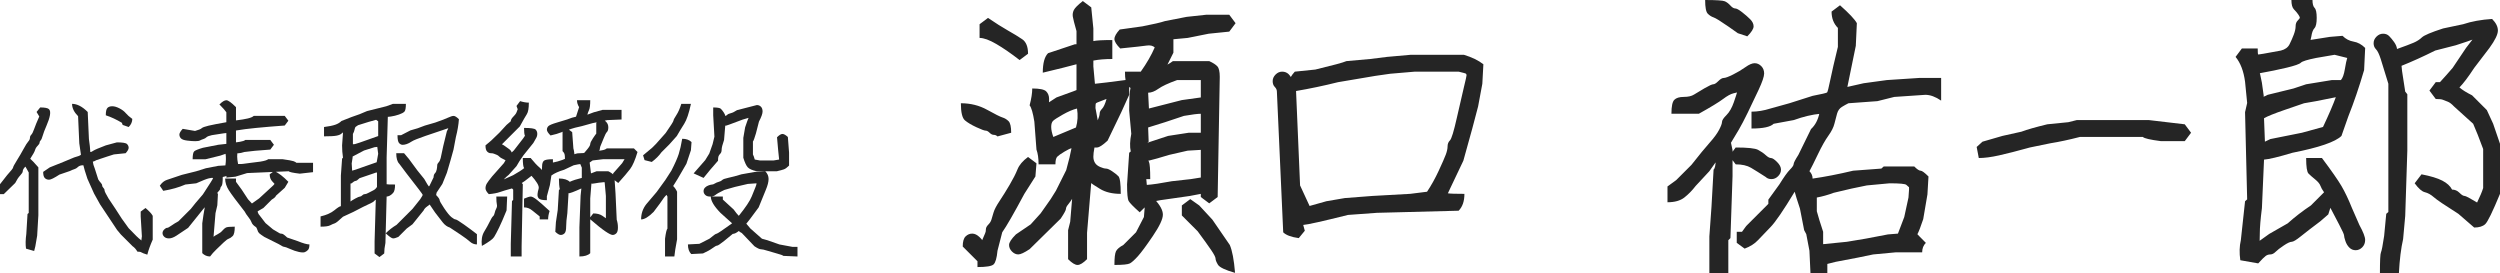
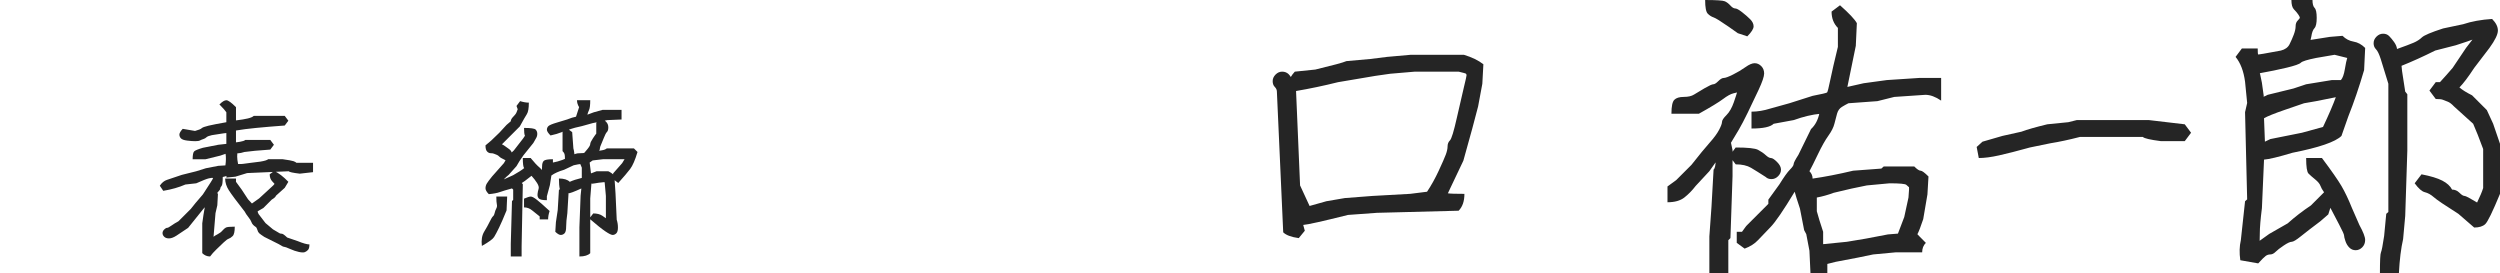
<svg xmlns="http://www.w3.org/2000/svg" version="1.1" id="レイヤー_1" x="0px" y="0px" width="259.55px" height="28.383px" viewBox="0 0 259.55 28.383" enable-background="new 0 0 259.55 28.383" xml:space="preserve">
  <g>
-     <path fill="#252525" d="M2.641,17.297c-0.063,0.053-0.125,0.125-0.188,0.219s-0.094,0.188-0.094,0.281s-0.089,0.234-0.266,0.422   C1.917,18.406,1.745,18.667,1.578,19l-1.188,1.156H0v-1.031l0.734-0.938c0.417-0.458,0.625-0.724,0.625-0.797   c0-0.072,0.13-0.317,0.391-0.734c0.26-0.416,0.495-0.817,0.703-1.203c0.208-0.385,0.37-0.641,0.484-0.766   c0.114-0.125,0.172-0.25,0.172-0.375s0.047-0.234,0.141-0.328s0.192-0.292,0.297-0.594c0.104-0.302,0.281-0.734,0.531-1.297   l-0.281-0.469l0.375-0.469c0.479,0,0.781,0.058,0.906,0.172c0.125,0.115,0.161,0.323,0.109,0.625   c-0.052,0.302-0.172,0.667-0.359,1.094c-0.188,0.427-0.318,0.771-0.391,1.031c-0.073,0.261-0.146,0.427-0.219,0.5   c-0.073,0.073-0.109,0.151-0.109,0.234c0,0.083-0.068,0.193-0.203,0.328c-0.136,0.136-0.224,0.281-0.266,0.438   c-0.042,0.156-0.208,0.458-0.5,0.906c0.146,0.115,0.427,0.412,0.844,0.891v4.969l-0.125,2.125l-0.188,1.094l-0.125,0.5l-0.844-0.25   c-0.063-0.417-0.052-0.928,0.031-1.531l0.125-2.063l0.125-0.109v-4.203C2.838,17.656,2.724,17.453,2.641,17.297z M14.266,26.125   c-0.146-0.25-0.313-0.438-0.5-0.563l-1.219-1.219l-0.391-0.469l-1.766-2.656l-0.625-1.125l-0.688-1.531   c-0.229-0.688-0.37-1.156-0.422-1.406c-0.136,0-0.25,0.016-0.344,0.047s-0.183,0.089-0.266,0.172   c-0.083,0.084-0.193,0.146-0.328,0.188c-0.136,0.042-0.287,0.104-0.453,0.188l-1.094,0.375c-0.542,0.354-0.901,0.531-1.078,0.531   c-0.177,0-0.323-0.057-0.438-0.172c-0.115-0.114-0.172-0.328-0.172-0.641l0.688-0.469l1.406-0.563l1.125-0.469   c0.396-0.104,0.63-0.198,0.703-0.281l-0.172-1.188l-0.125-2.813c-0.417-0.417-0.625-0.844-0.625-1.281   c0.521,0,1.063,0.281,1.625,0.844l0.125,2.813c0.083,0.583,0.125,0.948,0.125,1.094c0,0.146,0.005,0.224,0.016,0.234   c0.01,0.011,0.031,0.016,0.063,0.016s0.12-0.047,0.266-0.141c0.146-0.094,0.573-0.276,1.281-0.547l1.156-0.313   c0.583,0,0.932,0.058,1.047,0.172c0.114,0.115,0.172,0.245,0.172,0.391c0,0.146-0.104,0.333-0.313,0.563l-1.219,0.125   c-0.292,0.083-0.521,0.156-0.688,0.219l-1.125,0.375c-0.188,0.104-0.313,0.156-0.375,0.156c0.021,0.209,0.088,0.448,0.203,0.719   l0.359,1.125c0.073,0.125,0.159,0.24,0.258,0.344c0.099,0.104,0.148,0.198,0.148,0.281c0,0.084,0.042,0.167,0.125,0.25   c0.083,0.084,0.125,0.172,0.125,0.266s0.135,0.37,0.406,0.828l0.75,1.125l0.625,0.969l0.719,1l0.813,0.828   c0.104,0.114,0.292,0.275,0.563,0.484c-0.063,0.031-0.063-0.125,0-0.469l-0.125-2.063v-0.5l0.5-0.375   c0.375,0.313,0.625,0.584,0.75,0.813v2.469c-0.25,0.563-0.438,1.083-0.563,1.563c-0.333-0.104-0.537-0.183-0.609-0.234   C14.614,26.15,14.474,26.125,14.266,26.125z M12.656,12.75c-0.552-0.333-1.109-0.594-1.672-0.781c0-0.396,0.057-0.651,0.172-0.766   c0.114-0.114,0.281-0.172,0.5-0.172s0.469,0.073,0.75,0.219c0.281,0.146,0.5,0.313,0.656,0.5s0.38,0.386,0.672,0.594   c0,0.313-0.125,0.594-0.375,0.844l-0.625-0.219L12.656,12.75z" />
    <path fill="#252525" d="M21.375,20.844h0.453l-0.766,0.906l-1.531,1.906c-0.521,0.354-0.927,0.625-1.219,0.813   s-0.547,0.281-0.766,0.281s-0.385-0.058-0.5-0.172c-0.115-0.115-0.172-0.24-0.172-0.375s0.057-0.26,0.172-0.375   c0.115-0.114,0.213-0.172,0.297-0.172s0.234-0.078,0.453-0.234s0.463-0.307,0.734-0.453l1.281-1.281l0.5-0.625l0.75-0.875   c0.396-0.604,0.672-1.031,0.828-1.281s0.234-0.391,0.234-0.422c-0.063-0.031-0.208-0.021-0.438,0.031   c-0.229,0.053-0.667,0.225-1.313,0.516l-1.125,0.125c-0.667,0.292-1.432,0.511-2.297,0.656l-0.359-0.531   c0.208-0.313,0.458-0.516,0.75-0.609s0.802-0.266,1.531-0.516l1.5-0.375l1-0.313l1.281-0.25l0.75-0.047   c0.063-0.469,0.068-0.869,0.016-1.203l-0.547,0.188l-1.531,0.375H20c0-0.438,0.052-0.708,0.156-0.813   c0.104-0.104,0.406-0.229,0.906-0.375l1.594-0.313l0.844-0.094v-1.125l-0.281,0.031L22,14.031   c-0.292,0.063-0.479,0.136-0.563,0.219c-0.083,0.083-0.193,0.146-0.328,0.188c-0.135,0.042-0.25,0.089-0.344,0.141   c-0.094,0.052-0.26,0.078-0.5,0.078s-0.521-0.021-0.844-0.063c-0.323-0.042-0.537-0.12-0.641-0.234   c-0.104-0.114-0.156-0.245-0.156-0.391c0-0.146,0.115-0.344,0.344-0.594l1.281,0.219c0.375-0.104,0.604-0.198,0.688-0.281   c0.083-0.083,0.323-0.172,0.719-0.266s1.01-0.213,1.844-0.359v-1.031c-0.125-0.188-0.365-0.458-0.719-0.813   c0.292-0.292,0.531-0.438,0.719-0.438s0.521,0.24,1,0.719V12.5c0.521-0.063,0.932-0.13,1.234-0.203   c0.302-0.073,0.505-0.161,0.609-0.266h3.219l0.375,0.5l-0.375,0.5l-1.594,0.125l-1.375,0.125l-1.125,0.125   c-0.5,0.083-0.781,0.125-0.844,0.125s-0.104,0.011-0.125,0.031v1.219c0.021,0,0.162-0.021,0.422-0.063   c0.26-0.042,0.443-0.104,0.547-0.188h2.594l0.375,0.5l-0.375,0.5l-1.594,0.125l-1.094,0.125c-0.271,0.083-0.458,0.125-0.563,0.125   s-0.162,0.005-0.172,0.016c-0.01,0.011-0.016,0.12-0.016,0.328c0,0.209,0.031,0.469,0.094,0.781h0.328l1.984-0.25   c0.438-0.072,0.708-0.156,0.813-0.25h1.5c0.604,0.084,0.979,0.151,1.125,0.203c0.146,0.053,0.25,0.109,0.313,0.172H32.5v0.969   l-1.375,0.156c-0.708-0.083-1.094-0.166-1.156-0.25l-4.313,0.188l-1.219,0.375L23.5,18.438c0-0.479,0.12-0.599,0.359-0.359   c-0.115,0.115-0.359,0.214-0.734,0.297c0,0.542-0.042,0.854-0.125,0.938c-0.083,0.084-0.125,0.167-0.125,0.25   c0,0.084-0.104,0.234-0.313,0.453l0.063,0.141l-0.063,1.156l-0.188,0.813l-0.203,2.453c0.083-0.073,0.227-0.162,0.43-0.266   s0.367-0.229,0.492-0.375c0.125-0.146,0.245-0.25,0.359-0.313s0.422-0.094,0.922-0.094c0,0.511-0.073,0.836-0.219,0.977   s-0.281,0.231-0.406,0.273c-0.125,0.041-0.302,0.172-0.531,0.391s-0.479,0.458-0.75,0.719c-0.271,0.26-0.49,0.505-0.656,0.734   c-0.313,0-0.583-0.115-0.813-0.344v-3.094l0.125-0.875L21.375,20.844z M25.406,21.969c-0.833-1.063-1.38-1.797-1.641-2.203   s-0.391-0.817-0.391-1.234H24.5v0.344l0.594,0.813l0.656,1l0.406,0.438c0.167-0.114,0.417-0.291,0.75-0.531l1.359-1.25   c0.115-0.104,0.188-0.182,0.219-0.234c0.052,0.011-0.016-0.078-0.203-0.266S28,18.406,28,18.094l0.469-0.344   c0.458,0.209,0.948,0.584,1.469,1.125L29.562,19.5l-0.906,0.813c-0.042,0.125-0.188,0.261-0.438,0.406l-0.875,0.875l-0.594,0.344   c0,0.063,0.031,0.156,0.094,0.281l0.719,0.938l0.781,0.656c0.396,0.24,0.625,0.375,0.688,0.406s0.141,0.047,0.234,0.047   s0.276,0.13,0.547,0.391l1.094,0.375c0.563,0.229,0.969,0.344,1.219,0.344c0,0.271-0.047,0.458-0.141,0.563   c-0.094,0.104-0.203,0.182-0.328,0.234c-0.125,0.052-0.333,0.047-0.625-0.016s-0.599-0.167-0.922-0.313   c-0.323-0.146-0.526-0.219-0.609-0.219s-0.271-0.094-0.563-0.281l-1.5-0.75c-0.271-0.178-0.448-0.305-0.531-0.383   s-0.146-0.195-0.188-0.352s-0.104-0.26-0.188-0.313c-0.083-0.052-0.167-0.119-0.25-0.203c-0.083-0.083-0.146-0.188-0.188-0.313   s-0.146-0.291-0.313-0.5C25.614,22.323,25.489,22.136,25.406,21.969z" />
-     <path fill="#252525" d="M39.014,20.734c-0.042,0.011-0.099,0.058-0.172,0.141c-0.073,0.084-0.252,0.188-0.539,0.313   S37.478,21.584,36.686,22l-1.078,0.5c-0.438,0.417-0.724,0.646-0.859,0.688c-0.135,0.042-0.292,0.109-0.469,0.203   s-0.51,0.141-1,0.141v-1.063c0.615-0.146,1.094-0.359,1.438-0.641s0.568-0.422,0.672-0.422v-3.188l0.125-1.75l0.094-0.094   c-0.063-0.417-0.094-0.844-0.094-1.281l0.125-1.75l0.109-0.109l0.344,0.172c-0.323,0.208-0.531,0.359-0.625,0.453   s-0.26,0.167-0.5,0.219c-0.24,0.052-0.682,0.078-1.328,0.078v-0.969c0.5-0.063,0.885-0.141,1.156-0.234s0.49-0.224,0.656-0.391   l1.031-0.406c0.583-0.188,1.125-0.396,1.625-0.625l2-0.5c0.167-0.063,0.396-0.146,0.688-0.25h1.344   c0,0.438-0.052,0.708-0.156,0.813c-0.104,0.104-0.292,0.203-0.563,0.297s-0.544,0.162-0.82,0.203   c-0.276,0.042-0.393,0.047-0.352,0.016l0.016,0.016l-0.125,4.219v2.781c0.021,0.021,0.313,0.031,0.875,0.031   c0,0.438-0.068,0.729-0.203,0.875c-0.135,0.146-0.26,0.245-0.375,0.297c-0.115,0.053-0.213,0.078-0.297,0.078l-0.125,4.813   c-0.083,0.416-0.125,0.781-0.125,1.094l-0.5,0.375l-0.5-0.375v-1.25L39.014,20.734z M39.139,17.906   c-0.083,0-0.198,0.031-0.344,0.094l-1.469,0.5c-0.188,0.188-0.323,0.281-0.406,0.281s-0.24,0.094-0.469,0.281l-0.063-0.016v1.938   l-0.047-0.031c0.115-0.094,0.297-0.208,0.547-0.344c0.25-0.135,0.412-0.203,0.484-0.203s0.151-0.041,0.234-0.125   c0.083-0.083,0.172-0.125,0.266-0.125s0.224-0.047,0.391-0.141s0.328-0.177,0.484-0.25c0.156-0.072,0.287-0.192,0.391-0.359V17.906   z M39.17,15.25l-0.281,0.031l-1.094,0.344l-1.188,0.625c0.021-0.021-0.01,0.219-0.094,0.719l0.047,0.75   c0.177-0.041,0.521-0.156,1.031-0.344s1.016-0.364,1.516-0.531l0.156-0.875L39.17,15.25z M39.264,14.125v-1.531l-0.219-0.156   c-0.188,0.063-0.448,0.136-0.781,0.219L37.17,13c-0.125,0.083-0.208,0.141-0.25,0.172s-0.078,0.125-0.109,0.281   s-0.088,0.308-0.172,0.453v1.063c0.083,0.031,0.318-0.023,0.703-0.164s0.776-0.278,1.172-0.414   C38.91,14.255,39.16,14.167,39.264,14.125z M44.608,21.234c0,0.011-0.088,0.078-0.266,0.203s-0.297,0.261-0.359,0.406l-1.156,1.438   l-0.594,0.438l-0.875,0.875c-0.229,0.104-0.412,0.156-0.547,0.156s-0.391-0.178-0.766-0.531c0.333-0.333,0.708-0.625,1.125-0.875   l1.656-1.656l0.797-1c0.177-0.271,0.266-0.422,0.266-0.453s-0.135-0.224-0.406-0.578c-0.271-0.354-0.698-0.906-1.281-1.656l-0.75-1   c-0.208-0.208-0.313-0.572-0.313-1.094h0.813l0.5,0.594l0.875,1.188l0.719,0.891c0.271,0.479,0.427,0.734,0.469,0.766l0.063-0.031   l0.438-0.906c0-0.188,0.047-0.328,0.141-0.422s0.156-0.229,0.188-0.406c0.031-0.177,0.047-0.317,0.047-0.422   c0-0.104,0.047-0.203,0.141-0.297s0.167-0.244,0.219-0.453c0.052-0.208,0.141-0.625,0.266-1.25l0.375-1.531l0.141-0.281   l-0.016-0.031c-0.813,0.271-1.599,0.537-2.359,0.797c-0.76,0.261-1.234,0.453-1.422,0.578s-0.359,0.214-0.516,0.266   c-0.156,0.052-0.297,0.078-0.422,0.078s-0.245-0.057-0.359-0.172c-0.115-0.114-0.172-0.391-0.172-0.828h0.375l0.969-0.5   c0.5-0.125,1-0.292,1.5-0.5l1.078-0.313c0.656-0.229,1.104-0.401,1.344-0.516c0.24-0.114,0.427-0.172,0.563-0.172   s0.318,0.115,0.547,0.344c-0.042,0.583-0.146,1.198-0.313,1.844l-0.25,1.313l-0.313,1.125l-0.375,1.281l-0.469,1.156L45.327,20   l-0.047,0.25c0.24,0.25,0.359,0.422,0.359,0.516s0.156,0.375,0.469,0.844s0.568,0.781,0.766,0.938s0.338,0.234,0.422,0.234   s0.375,0.178,0.875,0.531c0.5,0.354,0.948,0.688,1.344,1v1.063c-0.271,0-0.51-0.094-0.719-0.281s-0.537-0.433-0.984-0.734   l-1.109-0.734c-0.271-0.083-0.516-0.26-0.734-0.531c-0.219-0.271-0.484-0.614-0.797-1.031l-0.594-0.875L44.608,21.234z" />
    <path fill="#252525" d="M51.529,20.406h1.125l-0.063,1.438c-0.313,0.771-0.573,1.37-0.781,1.797   c-0.208,0.428-0.38,0.75-0.516,0.969c-0.136,0.219-0.558,0.525-1.266,0.922c-0.073-0.604,0.008-1.1,0.242-1.484   s0.424-0.729,0.57-1.031c0.146-0.302,0.26-0.489,0.344-0.563c0.083-0.072,0.141-0.188,0.172-0.344s0.086-0.307,0.164-0.453   c0.078-0.146,0.099-0.291,0.063-0.438C51.547,21.073,51.529,20.803,51.529,20.406z M52.467,16.672   c0.063-0.01-0.011-0.063-0.219-0.156c-0.208-0.094-0.349-0.182-0.422-0.266c-0.073-0.083-0.167-0.146-0.281-0.188   c-0.115-0.042-0.208-0.078-0.281-0.109c-0.073-0.031-0.177-0.047-0.313-0.047c-0.136,0-0.261-0.057-0.375-0.172   c-0.115-0.114-0.172-0.328-0.172-0.641l0.594-0.5l0.844-0.813l0.75-0.813l0.438-0.375c0-0.146,0.088-0.307,0.266-0.484   c0.177-0.177,0.286-0.323,0.328-0.438c0.042-0.114,0.083-0.224,0.125-0.328L53.623,11l0.375-0.5   c0.333,0.104,0.635,0.156,0.906,0.156c0,0.583-0.068,0.979-0.203,1.188c-0.136,0.208-0.38,0.636-0.734,1.281l-2.141,2.141h-0.109   c-0.271-0.239-0.281-0.359-0.031-0.359s0.469,0.068,0.656,0.203c0.188,0.136,0.354,0.255,0.5,0.359   c0.146,0.104,0.239,0.224,0.281,0.359l0.219-0.203l0.969-1.25l0.188-0.281c-0.063-0.125-0.094-0.396-0.094-0.813   c0.688,0,1.088,0.058,1.203,0.172c0.114,0.115,0.172,0.261,0.172,0.438c0,0.177-0.047,0.339-0.141,0.484   c-0.094,0.146-0.183,0.302-0.266,0.469l-1.031,1.281c-0.313,0.438-0.552,0.813-0.719,1.125l-0.813,0.906   c-0.271,0.209-0.552,0.5-0.844,0.875c-0.365,0-0.25-0.135,0.344-0.406l0.969-0.438c0.521-0.291,0.901-0.536,1.141-0.734   c-0.094-0.094-0.141-0.442-0.141-1.047h0.813c0.375,0.459,0.682,0.787,0.922,0.984c0.239,0.198,0.411,0.469,0.516,0.813   c-0.292,0.292-0.406,0.279-0.344-0.039c0.063-0.317,0.094-0.611,0.094-0.883c0-0.271,0.057-0.463,0.172-0.578   c0.114-0.114,0.432-0.172,0.953-0.172v0.344c0.333-0.063,0.656-0.15,0.969-0.266c0.313-0.114,0.51-0.213,0.594-0.297   c0.083-0.083,0.213-0.151,0.391-0.203c0.177-0.052,0.313-0.099,0.406-0.141c0.094-0.042,0.26-0.063,0.5-0.063   c0.239,0,0.375-0.016,0.406-0.047s0.141-0.161,0.328-0.391c0.188-0.229,0.281-0.401,0.281-0.516c0-0.114,0.094-0.313,0.281-0.594   s0.302-0.442,0.344-0.484V12.75c0.229-0.229,0.417-0.344,0.563-0.344c0.146,0,0.297,0.078,0.453,0.234s0.234,0.349,0.234,0.578   c0,0.229-0.047,0.391-0.141,0.484s-0.203,0.302-0.328,0.625c-0.125,0.323-0.224,0.563-0.297,0.719   c-0.073,0.156-0.109,0.281-0.109,0.375s-0.026,0.172-0.078,0.234c-0.011,0,0.094-0.018,0.313-0.055   c0.219-0.036,0.38-0.102,0.484-0.195h2.813l0.375,0.375c-0.25,0.834-0.505,1.422-0.766,1.766c-0.261,0.344-0.672,0.828-1.234,1.453   l-0.531-0.406V18l0.938-1.063c0.188-0.313,0.271-0.447,0.25-0.406h-2.25l-1.063,0.125c-0.104,0.063-0.208,0.136-0.313,0.219   L61.357,18c0.094-0.041,0.286-0.114,0.578-0.219h1.219c0.229,0.104,0.438,0.25,0.625,0.438l0.125,1.875l0.125,2.719   c0.083,0.25,0.125,0.521,0.125,0.813c0,0.292-0.058,0.492-0.172,0.602c-0.115,0.109-0.24,0.164-0.375,0.164   c-0.136,0-0.386-0.122-0.75-0.367c-0.365-0.244-0.922-0.689-1.672-1.336l0.406-0.531c0.385,0,0.695,0.078,0.93,0.234   s0.362,0.245,0.383,0.266v-2.313l-0.125-1.391l-0.031-0.047c-0.458,0.042-0.797,0.086-1.016,0.133s-0.328,0.045-0.328-0.008   l-0.125,1.563v5.688c-0.229,0.229-0.604,0.344-1.125,0.344v-3.031l0.125-3.281l0.078-0.75c-0.365,0.167-0.677,0.3-0.938,0.398   c-0.261,0.1-0.391,0.123-0.391,0.07l-0.125,2.094c-0.083,0.584-0.125,1.053-0.125,1.406c0,0.354-0.058,0.586-0.172,0.695   c-0.115,0.109-0.245,0.164-0.391,0.164c-0.146,0-0.333-0.109-0.563-0.328l0.063-1l0.188-1.25l0.125-2.094l0.094-0.078   c-0.063-0.26-0.094-0.63-0.094-1.109c0.521,0,0.896,0.115,1.125,0.344c0.313-0.146,0.729-0.281,1.25-0.406v-1.063l-0.156-0.375   c-0.083,0-0.313,0.042-0.688,0.125l-1,0.469c-0.563,0.167-1,0.365-1.313,0.594l-0.156,1l-0.313,1.156v0.406   c-0.438,0-0.714-0.057-0.828-0.172c-0.115-0.114-0.162-0.271-0.141-0.469c0.021-0.197,0.057-0.375,0.109-0.531   c0.052-0.156,0-0.359-0.156-0.609s-0.349-0.5-0.578-0.75l-0.688,0.531L54.17,19l0.109,0.125l-0.125,6.438v1.063h-1.125v-1.313   l0.125-4.438l0.125-0.125v-1.063l-0.125-0.125c-0.542,0.146-0.958,0.271-1.25,0.375c-0.292,0.104-0.677,0.178-1.156,0.219   c-0.229-0.229-0.344-0.432-0.344-0.609c0-0.177,0.047-0.344,0.141-0.5s0.276-0.4,0.547-0.734l1.219-1.375L52.467,16.672z    M56.029,22.469l-0.781-0.625c-0.25-0.208-0.531-0.313-0.844-0.313v-0.906c0.333-0.146,0.567-0.219,0.703-0.219   c0.135,0,0.349,0.115,0.641,0.344c0.292,0.229,0.729,0.615,1.313,1.156c-0.104,0.313-0.156,0.604-0.156,0.875h-0.875V22.469z    M60.123,11.125c-0.146-0.229-0.219-0.469-0.219-0.719h1.375c0,0.5-0.042,0.839-0.125,1.016c-0.083,0.177-0.141,0.339-0.172,0.484   l0.672-0.25l0.906-0.25h1.969v1l-1.469,0.063l-1.531,0.313l-1.125,0.313c-0.573,0.125-0.938,0.219-1.094,0.281l-1.531,0.531   l-0.625,0.156c-0.25-0.25-0.375-0.448-0.375-0.594c0-0.146,0.052-0.271,0.156-0.375c0.104-0.104,0.406-0.229,0.906-0.375   l1.031-0.313c0.438-0.167,0.692-0.25,0.766-0.25c0.073,0,0.13-0.021,0.172-0.063L60.123,11.125z M59.654,16.531h-1   c0-0.271-0.016-0.453-0.047-0.547s-0.099-0.192-0.203-0.297v-1.969l0.5-0.375l0.5,0.375l0.125,1.688   C59.612,15.677,59.654,16.052,59.654,16.531z" />
-     <path fill="#252525" d="M69.201,20.234c-0.146,0.115-0.375,0.412-0.688,0.891L67.857,22c-0.521,0.521-0.953,0.781-1.297,0.781   c0-0.604,0.182-1.135,0.547-1.594l1.063-1.25l0.906-1.25l0.625-0.969c0.375-0.729,0.63-1.307,0.766-1.734   c0.135-0.427,0.255-0.953,0.359-1.578c0.417,0,0.74,0.115,0.969,0.344l-0.063,0.844L71.263,17c-0.75,1.313-1.208,2.084-1.375,2.313   c0.167,0.167,0.302,0.365,0.406,0.594v4.938l-0.188,1.063l-0.094,0.719h-0.969v-1.844c0.083-0.625,0.167-0.974,0.25-1.047v-3.328   C69.232,20.303,69.201,20.245,69.201,20.234z M66.763,16.125l0.938-0.781l0.406-0.406l1-1.125c0.542-0.781,0.813-1.211,0.813-1.289   s0.099-0.268,0.297-0.57c0.198-0.302,0.37-0.692,0.516-1.172h1c-0.208,0.979-0.443,1.672-0.703,2.078s-0.516,0.828-0.766,1.266   L69.482,15l-0.813,0.813c-0.25,0.354-0.583,0.688-1,1l-0.75-0.188L66.763,16.125z M76.701,23.984   c-0.25,0.198-0.458,0.297-0.625,0.297L75.201,25c-0.417,0.333-0.667,0.5-0.75,0.5s-0.245,0.088-0.484,0.266   c-0.24,0.177-0.568,0.359-0.984,0.547l-1.219,0.063c-0.229-0.229-0.344-0.563-0.344-1l1.188-0.063l1.047-0.531   c0.406-0.344,0.651-0.516,0.734-0.516s0.635-0.369,1.656-1.109v0.063l-1.25-1.125c-0.667-0.688-1-1.25-1-1.688h1.25v0.313   l1.125,1.031c0.208,0.292,0.385,0.511,0.531,0.656c0.708-0.875,1.156-1.547,1.344-2.016s0.318-0.791,0.391-0.969   c0.073-0.177,0.109-0.307,0.109-0.391l-0.906,0.063l-1.344,0.313l-1.094,0.313c-0.479,0.229-0.787,0.401-0.922,0.516   c-0.135,0.115-0.318,0.172-0.547,0.172s-0.401-0.057-0.516-0.172c-0.115-0.114-0.172-0.244-0.172-0.391   c0-0.146,0.052-0.271,0.156-0.375c0.104-0.104,0.234-0.182,0.391-0.234c0.156-0.052,0.271-0.078,0.344-0.078   s0.167-0.036,0.281-0.109c0.115-0.072,0.25-0.13,0.406-0.172c0.156-0.041,0.276-0.104,0.359-0.188   c0.083-0.083,0.302-0.161,0.656-0.234c0.354-0.072,0.802-0.192,1.344-0.359l1.406-0.25l1.063-0.063   c0.229,0.229,0.344,0.495,0.344,0.797c0,0.303-0.099,0.688-0.297,1.156s-0.443,1.068-0.734,1.797l-0.906,1.219l-0.375,0.469   c0.25,0.303,0.391,0.469,0.422,0.5l1.203,1.063l0.563,0.156l1.25,0.438l1.344,0.25h0.531v1l-1.469-0.063   c-0.063-0.063-0.271-0.141-0.625-0.234s-0.693-0.193-1.016-0.297c-0.323-0.104-0.552-0.156-0.688-0.156s-0.359-0.104-0.672-0.313   l-1.313-1.375C76.909,24.146,76.805,24.078,76.701,23.984z M74.044,11.156c0.438,0,0.703,0.047,0.797,0.141   s0.193,0.219,0.297,0.375s0.156,0.276,0.156,0.359c0.063,0,0.13-0.036,0.203-0.109c0.073-0.073,0.198-0.13,0.375-0.172   c0.177-0.042,0.391-0.146,0.641-0.313l2.063-0.531c0.167,0,0.307,0.058,0.422,0.172c0.115,0.115,0.172,0.281,0.172,0.5   s-0.125,0.568-0.375,1.047l-0.313,1.219c-0.146,0.5-0.25,0.781-0.313,0.844v1.344c0.073,0.146,0.135,0.323,0.188,0.531l0.531,0.094   h1.438l0.563-0.094c-0.063-0.542-0.135-1.313-0.219-2.313c0.229-0.229,0.417-0.344,0.563-0.344s0.333,0.104,0.563,0.313   l0.125,1.625v1.344c-0.208,0.209-0.385,0.339-0.531,0.391c-0.146,0.053-0.396,0.12-0.75,0.203h-2.063   c-0.479-0.104-0.797-0.244-0.953-0.422c-0.156-0.177-0.307-0.505-0.453-0.984v-2.063l0.188-1.094   c0.188-0.563,0.307-0.891,0.359-0.984l-0.594,0.172l-1.422,0.531c-0.271,0.104-0.406,0.136-0.406,0.094l-0.125,1.5   c-0.167,0.479-0.25,0.813-0.25,1s-0.047,0.328-0.141,0.422s-0.156,0.188-0.188,0.281s-0.047,0.245-0.047,0.453l-0.813,0.938   l-0.688,0.844L72.013,18l1.203-1.375l0.422-0.688l0.344-0.969l0.188-0.781l-0.125-2.219V11.156z" />
-     <path fill="#252525" d="M99.758,10.719c1.002,0,1.914,0.228,2.734,0.684c0.82,0.456,1.349,0.72,1.586,0.793   c0.237,0.073,0.446,0.201,0.629,0.383c0.182,0.183,0.273,0.583,0.273,1.203l-1.422,0.383c-0.109-0.109-0.237-0.164-0.383-0.164   c-0.146,0-0.292-0.073-0.438-0.219c-0.146-0.146-0.283-0.219-0.41-0.219c-0.128,0-0.447-0.118-0.957-0.355   c-0.511-0.237-0.907-0.474-1.189-0.711C99.899,12.259,99.758,11.667,99.758,10.719z M101.945,24.992   c0.164-0.401,0.273-0.656,0.328-0.766s0.082-0.246,0.082-0.41s0.082-0.328,0.246-0.492s0.273-0.337,0.328-0.52   c0.055-0.182,0.127-0.428,0.219-0.738c0.091-0.31,0.301-0.711,0.629-1.203s0.674-1.048,1.039-1.668   c0.364-0.619,0.638-1.157,0.82-1.613c0.182-0.455,0.547-0.884,1.094-1.285l0.875,0.656l-0.109,1.367l-1.148,1.805   c-1.094,2.042-1.859,3.373-2.297,3.992l-0.492,1.914c-0.073,0.766-0.21,1.239-0.41,1.422c-0.201,0.182-0.757,0.273-1.668,0.273   v-0.602l-1.531-1.531c0-0.511,0.1-0.861,0.301-1.053c0.2-0.191,0.428-0.287,0.684-0.287c0.255,0,0.51,0.123,0.766,0.369   C101.954,24.869,102.036,24.992,101.945,24.992z M101.699,3.938V2.516l0.875-0.656c0.802,0.547,1.495,0.984,2.078,1.313   c0.583,0.328,1.075,0.629,1.477,0.902c0.401,0.273,0.602,0.775,0.602,1.504l-0.875,0.656c-0.894-0.692-1.7-1.249-2.42-1.668   C102.715,4.147,102.137,3.938,101.699,3.938z M111.543,18.484h0.711c-0.328,0.656-0.492,1.058-0.492,1.203   c0,0.146-0.105,0.393-0.314,0.738c-0.21,0.347-0.392,0.611-0.547,0.793c-0.155,0.183-0.232,0.338-0.232,0.465   c0,0.128-0.183,0.465-0.547,1.012l-3.227,3.172c-0.547,0.364-0.939,0.547-1.176,0.547c-0.237,0-0.456-0.101-0.656-0.301   c-0.201-0.201-0.301-0.429-0.301-0.684c0-0.256,0.237-0.62,0.711-1.094l1.531-1.039l1.039-1.148l1.039-1.477l0.547-0.875   l1.066-2.133c0.273-0.984,0.456-1.741,0.547-2.27c-0.128,0.019-0.374,0.137-0.738,0.355c-0.365,0.219-0.611,0.392-0.738,0.52   c-0.128,0.128-0.191,0.393-0.191,0.793h-1.75c0-0.619-0.073-1.13-0.219-1.531l-0.219-2.898c-0.146-0.911-0.31-1.477-0.492-1.695   c0.182-0.692,0.273-1.276,0.273-1.75c0.766,0,1.249,0.101,1.449,0.301c0.2,0.201,0.301,0.465,0.301,0.793s-0.019,0.511-0.055,0.547   l-0.109-0.109l0.93-0.602l1.805-0.656l0.273-0.109v-2.68c-0.802,0.219-1.969,0.511-3.5,0.875c0-0.984,0.182-1.659,0.547-2.023   l2.789-0.93h0.164V3.227c-0.219-0.766-0.347-1.267-0.383-1.504c-0.037-0.237,0-0.465,0.109-0.684s0.419-0.528,0.93-0.93   l0.875,0.656l0.219,2.188v1.313c0.328-0.073,0.984-0.109,1.969-0.109v1.969c-0.766,0-1.422,0.055-1.969,0.164v0.602l0.164,1.805   c0.438-0.036,1.622-0.182,3.555-0.438v1.586l-0.82,1.805l-1.422,2.953c-0.511,0.474-0.88,0.711-1.107,0.711   c-0.228,0-0.314,0.009-0.26,0.027c-0.073,0.383-0.109,0.693-0.109,0.93c0,0.237,0.055,0.447,0.164,0.629   c0.109,0.183,0.292,0.328,0.547,0.438c0.255,0.109,0.456,0.164,0.602,0.164c0.146,0,0.355,0.092,0.629,0.273   c0.273,0.183,0.492,0.355,0.656,0.52s0.246,0.775,0.246,1.832c-0.875,0-1.595-0.173-2.16-0.52   c-0.565-0.346-0.884-0.556-0.957-0.629l0.055-0.055l-0.438,5.25v2.734c-0.401,0.4-0.729,0.602-0.984,0.602   c-0.255,0-0.583-0.201-0.984-0.602v-3.008l0.219-0.875l0.219-2.625L111.543,18.484z M111.816,11.266   c-0.438,0.109-0.93,0.319-1.477,0.629c-0.547,0.31-0.884,0.529-1.012,0.656c-0.128,0.128-0.191,0.337-0.191,0.629   c0,0.292,0.073,0.638,0.219,1.039c0.984-0.401,1.768-0.729,2.352-0.984C111.889,12.615,111.926,11.958,111.816,11.266z    M113.895,12.688c0.182-0.438,0.273-0.738,0.273-0.902s0.082-0.328,0.246-0.492s0.319-0.501,0.465-1.012   c-0.037,0-0.119,0.027-0.246,0.082c-0.128,0.055-0.292,0.119-0.492,0.191c-0.201,0.073-0.319,0.128-0.355,0.164   c-0.037,0.037-0.055,0.201-0.055,0.492l0.273,1.477H113.895z M117.395,15.723c-0.109-0.492-0.091-1.103,0.055-1.832l-0.219-2.406   c0-1.203,0.045-1.987,0.137-2.352c-0.019,0-0.119-0.091-0.301-0.273c-0.183-0.182-0.273-0.656-0.273-1.422h1.641   c0.62-0.875,1.103-1.713,1.449-2.516c-0.201-0.182-0.483-0.246-0.848-0.191c-0.365,0.055-1.276,0.155-2.734,0.301   c-0.401-0.401-0.602-0.729-0.602-0.984c0-0.255,0.182-0.583,0.547-0.984l2.352-0.328c1.13-0.219,1.914-0.401,2.352-0.547   l2.242-0.438l2.023-0.219h2.406l0.656,0.875l-0.656,0.875L125.488,3.5l-2.188,0.438l-1.477,0.137c0,0.019,0,0.483,0,1.395   l-0.957,1.914l-0.355,0.273l-0.246-0.492c0.674-0.292,1.176-0.565,1.504-0.82h3.773c0.401,0.183,0.684,0.365,0.848,0.547   c0.164,0.183,0.246,0.547,0.246,1.094l-0.219,12.469l-0.875,0.656l-0.875-0.656v-0.328c-0.037,0-0.419,0.073-1.148,0.219   l-3.063,0.438c-0.638,0.109-1.035,0.229-1.189,0.355c-0.155,0.128-0.47,0.429-0.943,0.902c-0.656-0.583-1.039-0.975-1.148-1.176   c-0.109-0.2-0.164-0.774-0.164-1.723l0.219-3.281L117.395,15.723z M118.871,21.164l0.984-0.492c0.583,0.62,0.875,1.158,0.875,1.613   c0,0.456-0.347,1.194-1.039,2.215c-0.693,1.021-1.212,1.723-1.559,2.105c-0.347,0.383-0.62,0.629-0.82,0.738   c-0.201,0.109-0.738,0.164-1.613,0.164c0-0.729,0.055-1.203,0.164-1.422s0.364-0.438,0.766-0.656l1.313-1.313l0.82-1.586   L118.871,21.164z M124.668,18.43v-2.871l-1.367,0.082l-1.914,0.438c-0.948,0.292-1.659,0.492-2.133,0.602   c-0.073-0.109-0.064-0.072,0.027,0.109c0.091,0.183,0.137,0.784,0.137,1.805h-0.41l0.055,0.602   c0.565-0.036,1.431-0.164,2.598-0.383l1.969-0.219L124.668,18.43z M124.668,13.781v-1.969c-0.328,0-0.912,0.073-1.75,0.219   l-1.969,0.656c-0.729,0.219-1.313,0.401-1.75,0.547l0.055,1.477l-0.137,0.109l2.16-0.711l2.133-0.328H124.668z M124.668,10.117   V8.313h-2.461c-0.912,0.328-1.559,0.629-1.941,0.902s-0.738,0.41-1.066,0.41l0.082,1.641l3.418-0.875L124.668,10.117z    M128.223,28.328c-1.021-0.292-1.613-0.574-1.777-0.848s-0.246-0.483-0.246-0.629c0-0.146-0.155-0.447-0.465-0.902   c-0.31-0.456-0.775-1.104-1.395-1.941l-1.641-1.641v-1.039l0.875-0.656l0.93,0.656l1.367,1.477l1.805,2.625   C127.931,26.013,128.113,26.979,128.223,28.328z" />
    <path fill="#252525" d="M135.96,21.383l1.75-0.492l1.914-0.328l2.844-0.219l3.938-0.219l1.75-0.219   c0.438-0.656,0.838-1.376,1.203-2.16c0.364-0.783,0.61-1.344,0.738-1.682c0.127-0.337,0.191-0.629,0.191-0.875   s0.082-0.451,0.246-0.615s0.4-0.938,0.711-2.324c0.31-1.385,0.556-2.452,0.738-3.199c0.182-0.747,0.273-1.157,0.273-1.23   c0-0.073-0.019-0.127-0.055-0.164c-0.037-0.036-0.292-0.109-0.766-0.219h-4.539l-2.57,0.219l-1.531,0.219l-3.883,0.656   c-1.458,0.365-2.935,0.675-4.43,0.93c-0.401-0.438-0.602-0.784-0.602-1.039c0-0.255,0.182-0.583,0.547-0.984l2.133-0.219   c1.823-0.438,2.898-0.729,3.227-0.875l2.461-0.219l1.75-0.219l2.461-0.219h5.523c0.838,0.255,1.513,0.583,2.023,0.984l-0.109,2.023   l-0.438,2.352c-0.292,1.167-0.803,3.044-1.531,5.633c-0.62,1.313-1.058,2.233-1.313,2.762c-0.256,0.529-0.347,0.738-0.273,0.629   c0.219,0.037,0.783,0.055,1.695,0.055c0,0.766-0.201,1.35-0.602,1.75l-8.477,0.219l-3.008,0.219   c-2.625,0.656-4.175,1.003-4.648,1.039l0.164,0.602l-0.629,0.766c-0.784-0.109-1.322-0.311-1.613-0.602l-0.656-14.602   c0-0.182-0.073-0.346-0.219-0.492c-0.146-0.146-0.219-0.346-0.219-0.602c0-0.255,0.1-0.483,0.301-0.684   c0.2-0.2,0.428-0.301,0.684-0.301c0.255,0,0.474,0.082,0.656,0.246c0.182,0.164,0.438,0.593,0.766,1.285l0.438,10.281   L135.96,21.383z" />
    <path fill="#252525" d="M178.122,16.57l0.137,0.082l-0.793,1.121l-1.422,1.531c-0.365,0.475-0.757,0.875-1.176,1.203   c-0.42,0.328-1.003,0.492-1.75,0.492v-1.641l0.902-0.656l1.586-1.586c0.802-1.021,1.431-1.786,1.887-2.297   c0.455-0.51,0.783-0.957,0.984-1.34c0.2-0.383,0.301-0.656,0.301-0.82s0.154-0.401,0.465-0.711c0.31-0.31,0.564-0.756,0.766-1.34   c0.2-0.583,0.31-0.92,0.328-1.012c0.018,0-0.109,0.032-0.383,0.096c-0.273,0.064-0.629,0.26-1.066,0.588s-1.276,0.839-2.516,1.531   h-2.844c0-0.766,0.1-1.249,0.301-1.449c0.2-0.2,0.528-0.301,0.984-0.301c0.455,0,0.811-0.082,1.066-0.246   c0.255-0.164,0.619-0.383,1.094-0.656c0.474-0.273,0.774-0.41,0.902-0.41c0.127,0,0.301-0.109,0.52-0.328s0.41-0.328,0.574-0.328   s0.482-0.118,0.957-0.355c0.474-0.237,0.902-0.492,1.285-0.766s0.701-0.41,0.957-0.41c0.255,0,0.482,0.101,0.684,0.301   c0.2,0.201,0.301,0.456,0.301,0.766c0,0.31-0.191,0.875-0.574,1.695s-0.757,1.604-1.121,2.352c-0.365,0.748-0.675,1.34-0.93,1.777   c-0.256,0.438-0.529,0.894-0.82,1.367l0.164,0.766v2.68l-0.219,6.453l-0.219,0.219v3.445h-1.969v-3.828l0.219-3.063l0.219-3.883   C178.049,17.482,178.122,17.136,178.122,16.57z M179.489,2.789c-0.839-0.583-1.367-0.911-1.586-0.984   c-0.219-0.073-0.42-0.2-0.602-0.383c-0.183-0.182-0.273-0.656-0.273-1.422c1.166,0,1.85,0.046,2.051,0.137   c0.2,0.091,0.392,0.237,0.574,0.438c0.182,0.201,0.346,0.301,0.492,0.301c0.146,0,0.383,0.128,0.711,0.383   c0.328,0.255,0.61,0.501,0.848,0.738c0.236,0.237,0.355,0.483,0.355,0.738c0,0.255-0.219,0.602-0.656,1.039l-0.984-0.328   L179.489,2.789z M183.317,18.375c-0.62-0.4-1.131-0.72-1.531-0.957c-0.401-0.236-0.93-0.355-1.586-0.355l-0.656-0.875l0.656-0.875   c1.239,0,2.014,0.082,2.324,0.246c0.31,0.164,0.574,0.347,0.793,0.547c0.219,0.201,0.4,0.301,0.547,0.301   c0.146,0,0.355,0.137,0.629,0.41s0.41,0.538,0.41,0.793c0,0.256-0.101,0.483-0.301,0.684c-0.201,0.201-0.429,0.301-0.684,0.301   C183.663,18.594,183.463,18.521,183.317,18.375z M186.325,19.906c-1.167,1.933-2.006,3.158-2.516,3.678   c-0.511,0.52-0.939,0.966-1.285,1.34c-0.347,0.373-0.812,0.67-1.395,0.889l-0.82-0.602v-1.148h0.547l0.438-0.602l2.297-2.297   v-0.438l1.148-1.586c0.474-0.766,0.838-1.275,1.094-1.531c0.255-0.255,0.383-0.446,0.383-0.574c0-0.127,0.164-0.446,0.492-0.957   l1.313-2.68c0.438-0.401,0.729-0.957,0.875-1.668l0.082,0.082c-0.82,0.073-1.741,0.292-2.762,0.656l-2.078,0.383   c-0.328,0.328-1.094,0.492-2.297,0.492v-1.75c0.619,0,1.275-0.109,1.969-0.328l1.969-0.547l2.406-0.766   c0.947-0.182,1.449-0.301,1.504-0.355s0.164-0.483,0.328-1.285c0.164-0.802,0.428-1.95,0.793-3.445V2.898   c-0.438-0.438-0.656-1.002-0.656-1.695l0.875-0.656c0.947,0.839,1.531,1.458,1.75,1.859l-0.109,2.352   c-0.511,2.516-0.803,3.938-0.875,4.266l1.695-0.383l2.406-0.328l3.336-0.219h2.297v2.352c-0.584-0.401-1.131-0.602-1.641-0.602   l-3.227,0.219l-1.75,0.438l-3.008,0.219c-0.219,0.109-0.447,0.237-0.684,0.383c-0.237,0.146-0.401,0.374-0.492,0.684   c-0.092,0.31-0.183,0.656-0.273,1.039c-0.092,0.383-0.301,0.802-0.629,1.258c-0.328,0.456-0.693,1.103-1.094,1.941   c-0.401,0.839-0.693,1.422-0.875,1.75c0.219,0.219,0.328,0.475,0.328,0.766c1.275-0.182,2.68-0.455,4.211-0.82l2.926-0.219   l0.246-0.219h3.172c0.291,0.292,0.51,0.438,0.656,0.438c0.146,0,0.419,0.201,0.82,0.602l-0.109,1.859l-0.438,2.57   c-0.256,0.766-0.456,1.285-0.602,1.559c-0.037-0.019,0.255,0.282,0.875,0.902c-0.256,0.255-0.383,0.583-0.383,0.984h-2.734   l-2.352,0.219l-1.586,0.328l-2.297,0.438l-0.875,0.219v0.984h-1.75l-0.109-2.352l-0.328-1.723l-0.219-0.41l-0.438-2.242   C186.58,20.781,186.397,20.198,186.325,19.906z M197.044,24.254l0.656-1.723l0.438-2.023c0.072-0.783,0.082-1.148,0.027-1.094   c-0.055-0.036-0.137-0.109-0.246-0.219s-0.693-0.164-1.75-0.164l-2.352,0.219l-1.586,0.328l-1.859,0.438   c-0.584,0.219-1.167,0.383-1.75,0.492v1.422c0.146,0.547,0.364,1.258,0.656,2.133v0.848v0.438l2.461-0.246l1.969-0.328l2.297-0.438   L197.044,24.254z" />
    <path fill="#252525" d="M205.437,16.406l-0.219-1.148l0.602-0.547l2.078-0.602l1.969-0.438c0.584-0.219,1.477-0.474,2.68-0.766   l2.188-0.219l0.875-0.219h7.492l3.719,0.438l0.656,0.875l-0.656,0.875h-2.461c-1.13-0.146-1.759-0.292-1.887-0.438h-6.535   c-1.13,0.292-2.15,0.511-3.063,0.656l-2.133,0.438c-1.313,0.365-2.379,0.638-3.199,0.82   C206.722,16.315,206.021,16.406,205.437,16.406z" />
    <path fill="#252525" d="M233.3,20.699l-0.219-9.051l0.219-0.957l-0.219-2.215c-0.146-1.094-0.475-1.95-0.984-2.57l0.656-0.875   h1.641c0,0.401,0.018,0.611,0.055,0.629l0.547-0.082L236.8,5.25c0.438-0.109,0.738-0.328,0.902-0.656s0.309-0.661,0.438-0.998   c0.127-0.337,0.191-0.629,0.191-0.875s0.072-0.442,0.219-0.588c0.145-0.146,0.219-0.246,0.219-0.301s-0.055-0.164-0.164-0.328   s-0.256-0.337-0.438-0.52c-0.184-0.182-0.273-0.51-0.273-0.984h2.188c0,0.401,0.072,0.675,0.219,0.82   c0.145,0.146,0.219,0.492,0.219,1.039s-0.078,0.902-0.232,1.066c-0.156,0.164-0.266,0.456-0.328,0.875   c-0.064,0.419-0.252,0.866-0.561,1.34l-0.383-0.41l0.793-0.574l2.078-0.328l1.313-0.109c0.328,0.328,0.711,0.529,1.148,0.602   c0.438,0.073,0.838,0.292,1.203,0.656l-0.109,2.297c-0.512,1.75-1.059,3.354-1.641,4.813l-0.711,2.023   c-0.621,0.62-2.316,1.203-5.086,1.75c-1.459,0.438-2.443,0.675-2.953,0.711l-0.219,5.031c-0.146,1.148-0.219,2.028-0.219,2.639   s-0.02,0.934-0.055,0.971l-0.109-0.109l1.148-0.82l1.914-1.094c0.729-0.656,1.531-1.275,2.406-1.859l1.367-1.367   c-0.184-0.255-0.311-0.482-0.383-0.684c-0.074-0.2-0.256-0.419-0.547-0.656c-0.293-0.236-0.52-0.438-0.684-0.602   s-0.246-0.701-0.246-1.613h1.641c0.984,1.313,1.658,2.279,2.023,2.898c0.363,0.62,0.729,1.386,1.094,2.297l0.766,1.75   c0.4,0.729,0.602,1.248,0.602,1.559c0,0.31-0.102,0.564-0.301,0.766c-0.201,0.2-0.43,0.301-0.684,0.301   c-0.256,0-0.475-0.092-0.656-0.273c-0.184-0.183-0.32-0.41-0.41-0.684c-0.092-0.273-0.137-0.465-0.137-0.574   s-0.174-0.492-0.52-1.148c-0.348-0.656-0.648-1.23-0.902-1.723l-0.219,0.684l-0.82,0.711c-0.875,0.656-1.551,1.176-2.023,1.559   c-0.475,0.383-0.793,0.574-0.957,0.574s-0.438,0.127-0.82,0.383c-0.383,0.255-0.666,0.474-0.848,0.656   c-0.184,0.182-0.365,0.273-0.547,0.273c-0.184,0-0.348,0.055-0.492,0.164c-0.146,0.109-0.402,0.364-0.766,0.766l-1.859-0.328   c-0.109-0.766-0.092-1.459,0.055-2.078l0.438-4.047L233.3,20.699z M243.69,6.016l-1.313-0.328l-1.914,0.328   c-0.912,0.183-1.441,0.347-1.586,0.492c-0.146,0.146-0.639,0.319-1.477,0.52c-0.84,0.201-1.77,0.392-2.789,0.574   c0-0.073,0.072,0.255,0.219,0.984l0.191,1.367c-0.092,0.128,0.045,0.091,0.41-0.109l2.68-0.656l1.313-0.438l2.68-0.438h0.93   c0.182-0.2,0.318-0.579,0.41-1.135C243.534,6.622,243.616,6.234,243.69,6.016z M242.515,10.063h0.137l-2.188,0.438l-1.258,0.219   l-1.914,0.656c-1.168,0.401-1.914,0.702-2.242,0.902l0.109,2.816c-0.639,0-0.457-0.219,0.547-0.656l3.281-0.656l2.188-0.602   C241.794,11.867,242.241,10.828,242.515,10.063z M248.858,5.086c0.82-0.292,1.398-0.51,1.736-0.656   c0.336-0.146,0.619-0.328,0.848-0.547c0.227-0.219,0.961-0.528,2.201-0.93l2.078-0.438c0.875-0.292,1.877-0.474,3.008-0.547   c0.4,0.401,0.602,0.802,0.602,1.203c0,0.401-0.293,1.003-0.875,1.805l-1.586,2.078c-0.621,0.948-1.131,1.623-1.531,2.023   c0.291,0.255,0.729,0.529,1.313,0.82l1.531,1.531l0.656,1.422l0.711,2.078v5.195c-0.766,1.859-1.277,2.908-1.531,3.145   c-0.256,0.237-0.639,0.355-1.148,0.355l-1.641-1.422c-1.387-0.875-2.234-1.449-2.543-1.723c-0.311-0.273-0.621-0.446-0.93-0.52   c-0.311-0.072-0.666-0.383-1.066-0.93l0.711-0.93c0.947,0.183,1.668,0.401,2.16,0.656c0.492,0.256,0.828,0.565,1.012,0.93   c0.291,0,0.547,0.109,0.766,0.328s0.391,0.328,0.52,0.328c0.127,0,0.564,0.229,1.313,0.684c0.309-0.638,0.52-1.139,0.629-1.504   v-4.047c-0.402-1.094-0.748-1.969-1.039-2.625l-1.996-1.805c-0.238-0.255-0.457-0.419-0.656-0.492   c-0.201-0.073-0.365-0.137-0.492-0.191c-0.129-0.055-0.375-0.082-0.738-0.082l-0.656-0.875l0.656-0.875h0.438   c0.438-0.474,0.875-0.966,1.313-1.477l1.395-2.078c0.492-0.656,0.766-1.012,0.82-1.066l0.191,0.082   c-0.475,0.183-1.168,0.419-2.078,0.711l-2.133,0.547c-1.24,0.62-2.406,1.148-3.5,1.586l0.055,0.547l0.328,2.133l0.219,0.273v5.852   l-0.219,6.781l-0.219,2.406c-0.219,0.947-0.365,2.133-0.438,3.555h-1.969c0-1.313,0.035-2.042,0.109-2.188   c0.072-0.146,0.182-0.711,0.328-1.695l0.219-2.297l0.219-0.191V8.695c-0.365-1.203-0.629-2.06-0.793-2.57   c-0.164-0.51-0.328-0.848-0.492-1.012s-0.246-0.374-0.246-0.629c0-0.255,0.1-0.483,0.301-0.684c0.199-0.2,0.428-0.301,0.684-0.301   c0.254,0,0.465,0.082,0.629,0.246s0.336,0.374,0.52,0.629C248.739,4.63,248.839,4.867,248.858,5.086z" />
  </g>
</svg>